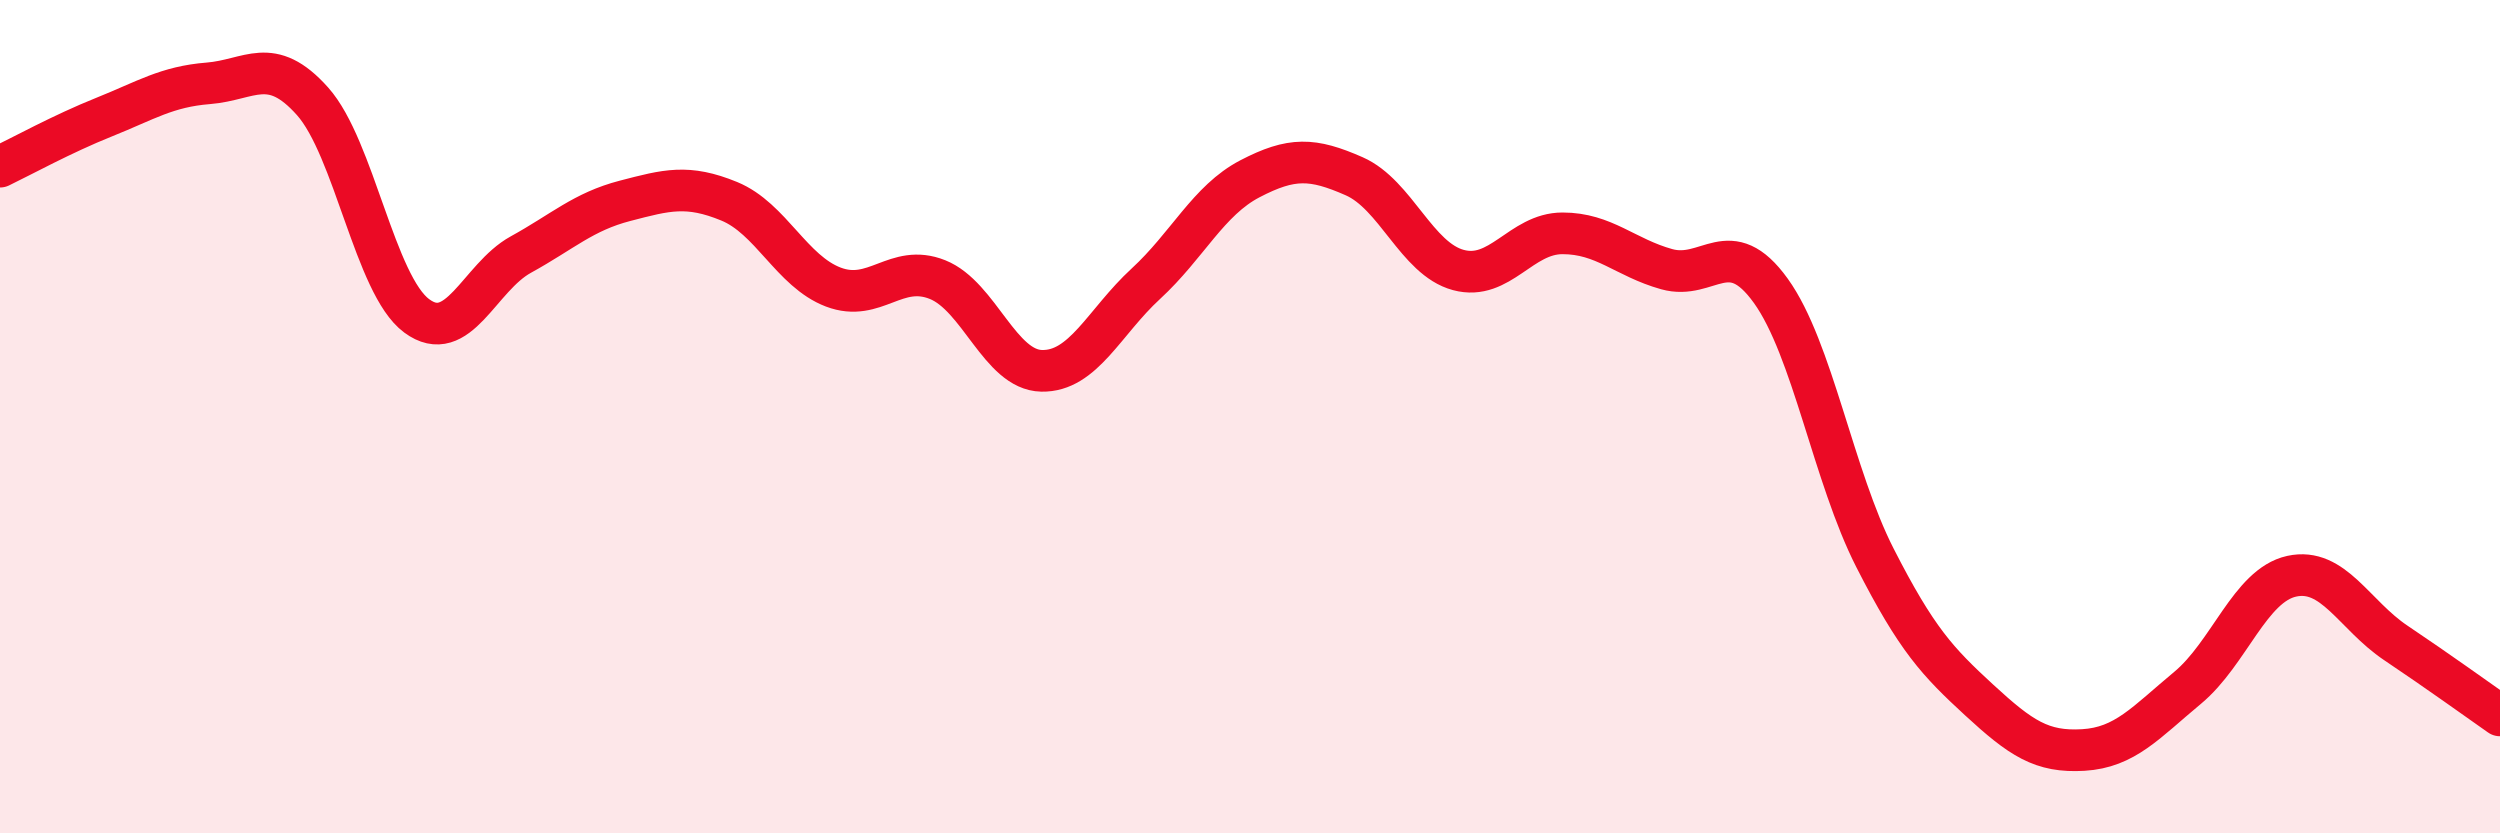
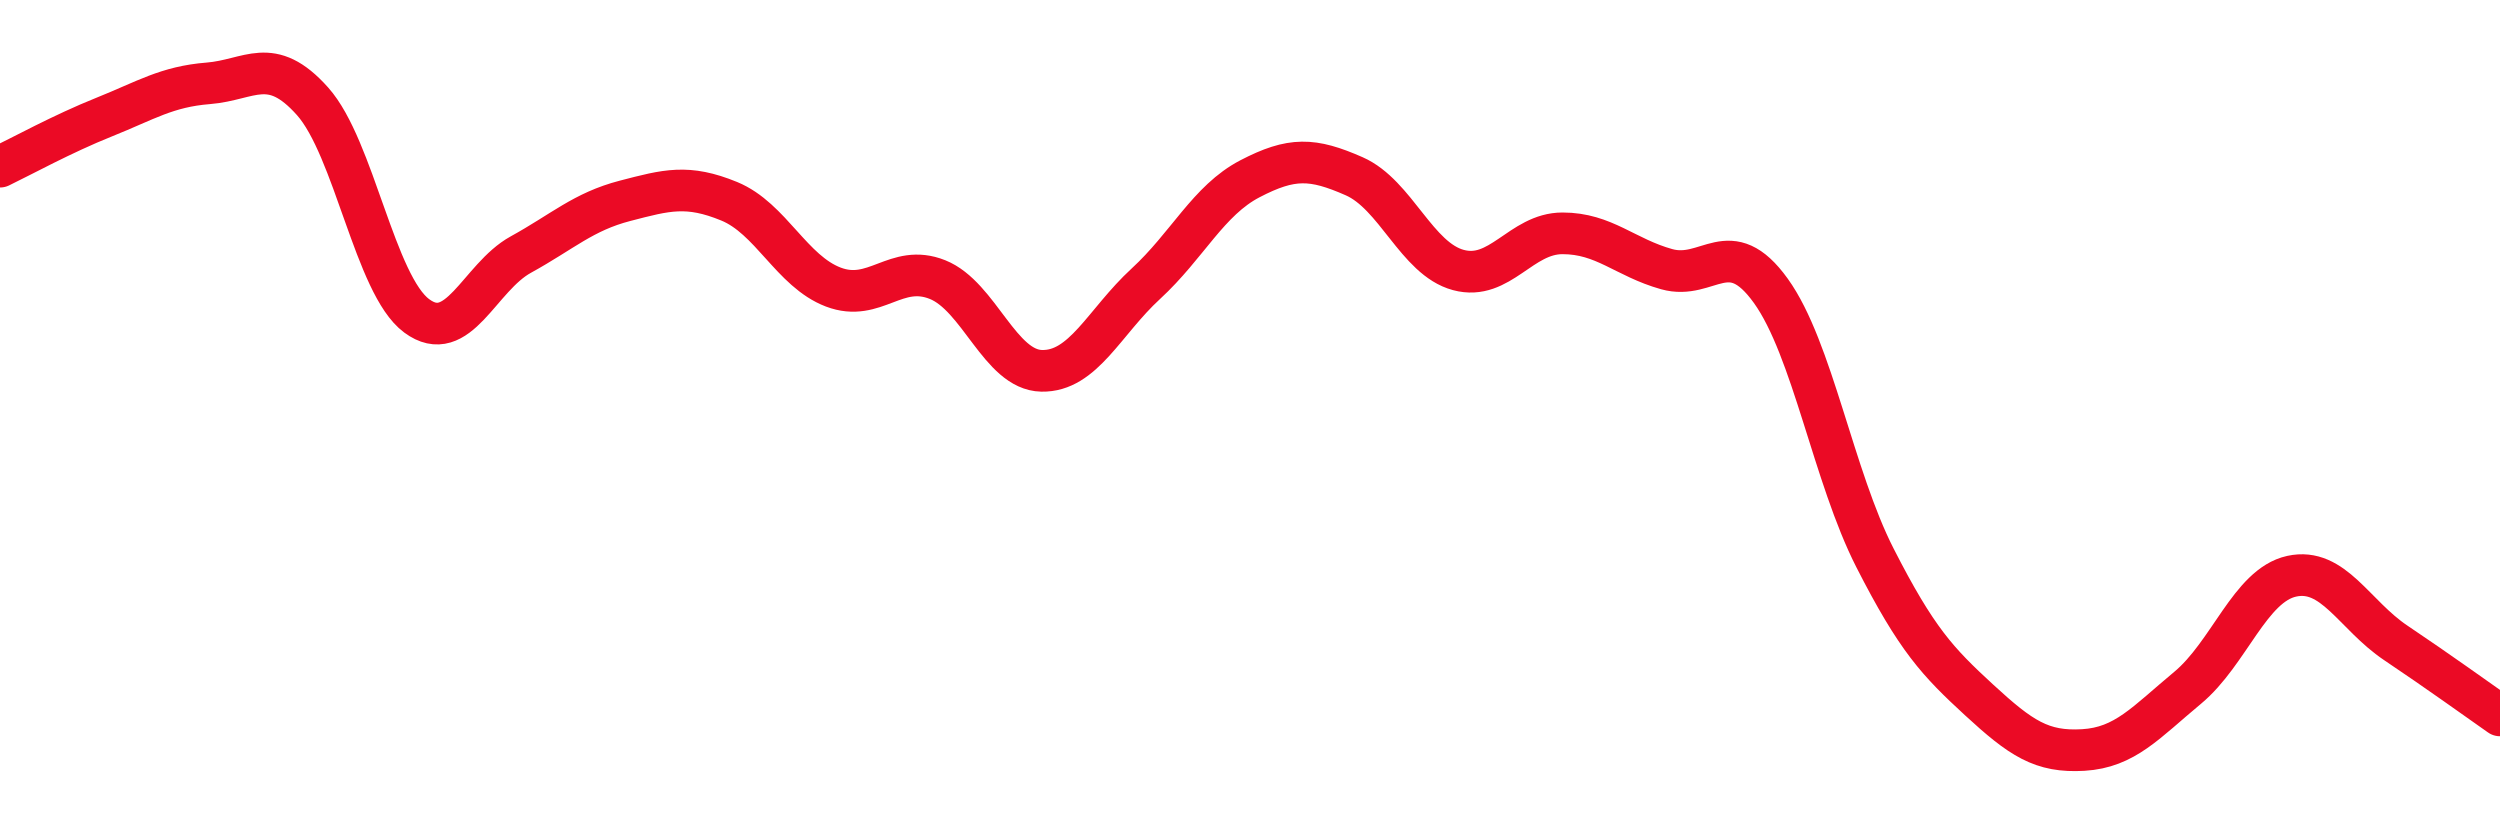
<svg xmlns="http://www.w3.org/2000/svg" width="60" height="20" viewBox="0 0 60 20">
-   <path d="M 0,4 C 0.5,3.76 1.5,3.21 2.5,2.81 C 3.5,2.41 4,2.08 5,2 C 6,1.92 6.5,1.31 7.5,2.43 C 8.5,3.55 9,6.84 10,7.58 C 11,8.32 11.5,6.66 12.5,6.11 C 13.5,5.56 14,5.08 15,4.82 C 16,4.56 16.5,4.42 17.5,4.83 C 18.5,5.24 19,6.51 20,6.89 C 21,7.27 21.5,6.31 22.5,6.71 C 23.5,7.11 24,8.88 25,8.9 C 26,8.92 26.5,7.73 27.5,6.81 C 28.5,5.89 29,4.81 30,4.29 C 31,3.77 31.5,3.79 32.5,4.23 C 33.5,4.67 34,6.21 35,6.48 C 36,6.75 36.5,5.6 37.5,5.6 C 38.5,5.6 39,6.18 40,6.46 C 41,6.74 41.5,5.59 42.5,6.98 C 43.5,8.37 44,11.43 45,13.39 C 46,15.35 46.5,15.88 47.5,16.8 C 48.5,17.72 49,18.06 50,18 C 51,17.94 51.5,17.34 52.5,16.51 C 53.5,15.68 54,14.05 55,13.83 C 56,13.61 56.5,14.76 57.5,15.43 C 58.5,16.1 59.5,16.82 60,17.17L60 20L0 20Z" fill="#EB0A25" opacity="0.1" stroke-linecap="round" stroke-linejoin="round" />
  <path d="M 0,4 C 0.5,3.76 1.5,3.21 2.5,2.81 C 3.5,2.41 4,2.08 5,2 C 6,1.92 6.5,1.31 7.5,2.43 C 8.5,3.55 9,6.84 10,7.58 C 11,8.32 11.5,6.66 12.5,6.11 C 13.5,5.56 14,5.08 15,4.82 C 16,4.56 16.5,4.42 17.5,4.83 C 18.5,5.24 19,6.51 20,6.89 C 21,7.27 21.5,6.31 22.5,6.71 C 23.5,7.11 24,8.88 25,8.9 C 26,8.92 26.5,7.73 27.5,6.81 C 28.5,5.89 29,4.81 30,4.29 C 31,3.77 31.5,3.79 32.5,4.23 C 33.5,4.67 34,6.21 35,6.48 C 36,6.75 36.5,5.6 37.5,5.6 C 38.5,5.6 39,6.18 40,6.46 C 41,6.74 41.5,5.59 42.5,6.98 C 43.5,8.37 44,11.43 45,13.39 C 46,15.35 46.5,15.88 47.5,16.8 C 48.5,17.72 49,18.06 50,18 C 51,17.94 51.5,17.34 52.5,16.51 C 53.5,15.68 54,14.05 55,13.83 C 56,13.61 56.5,14.76 57.5,15.43 C 58.5,16.1 59.5,16.82 60,17.17" stroke="#EB0A25" stroke-width="1" fill="none" stroke-linecap="round" stroke-linejoin="round" />
</svg>